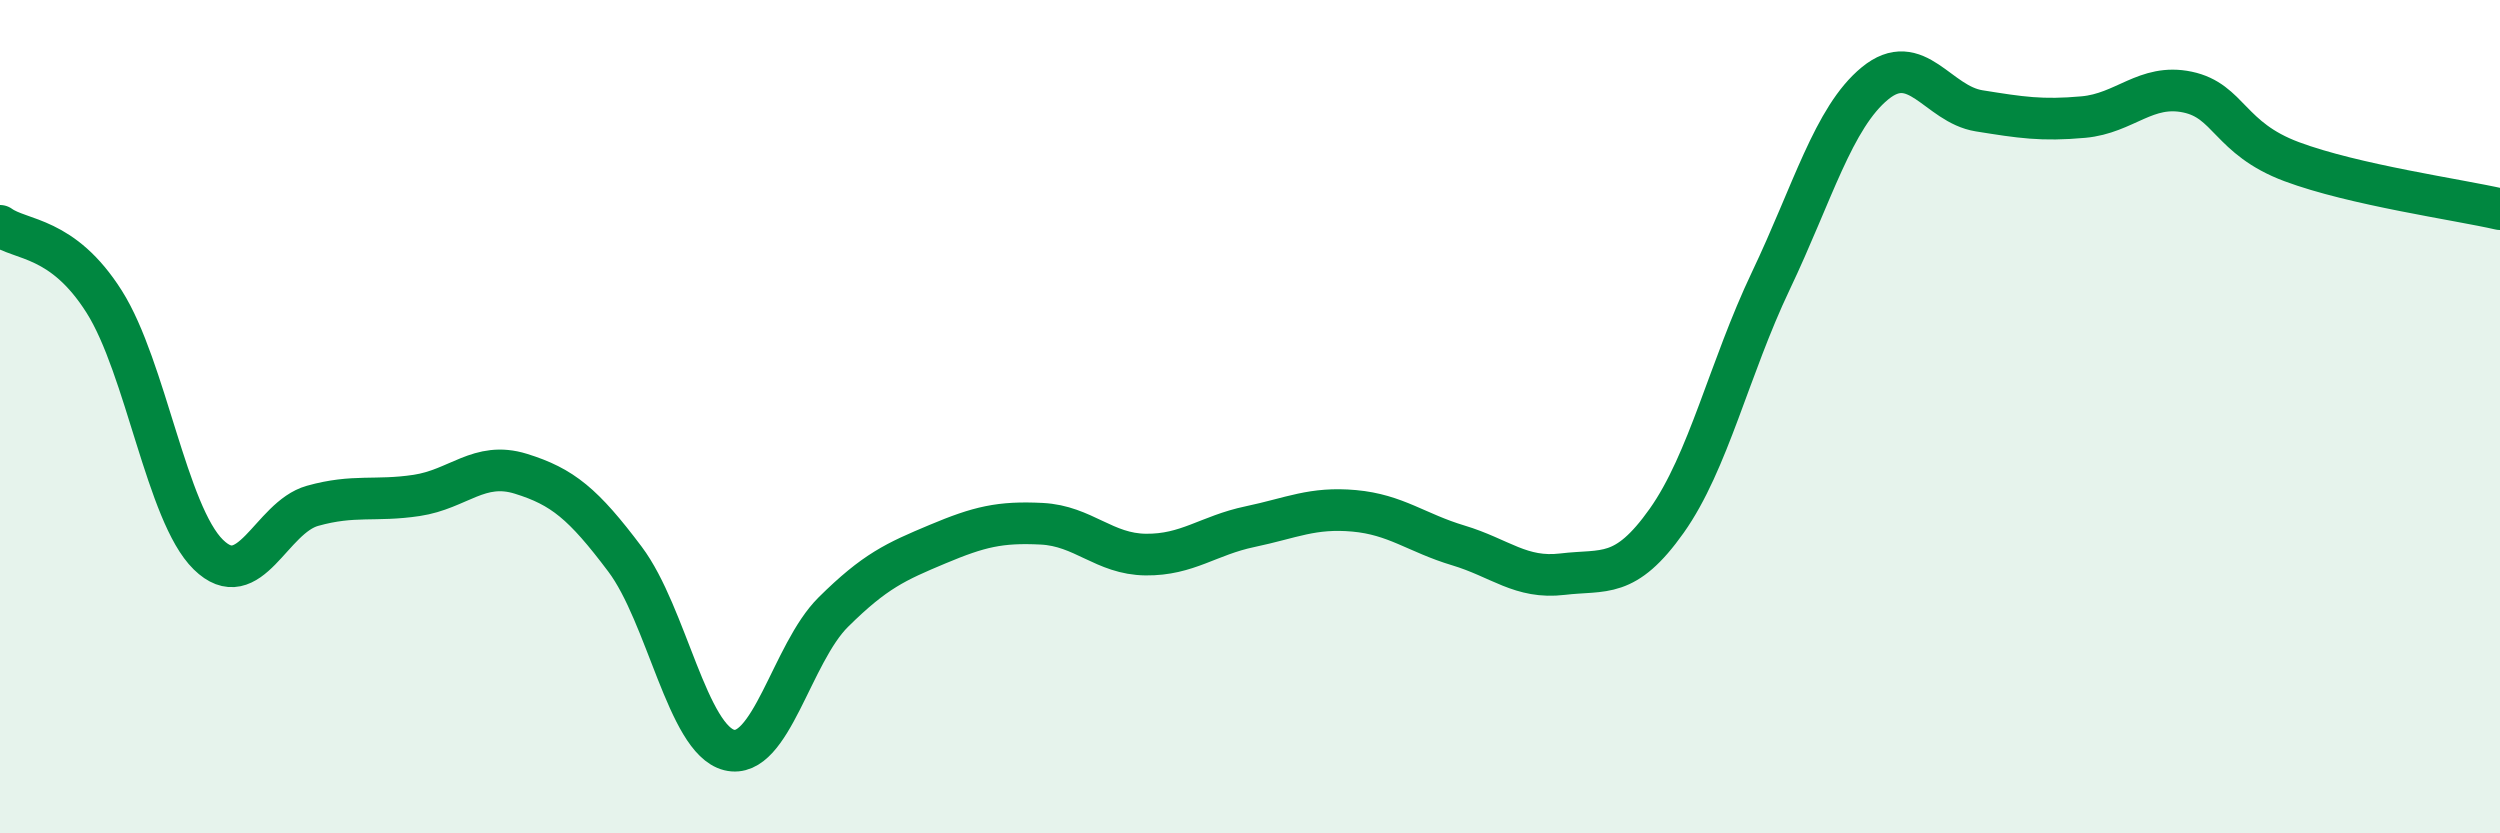
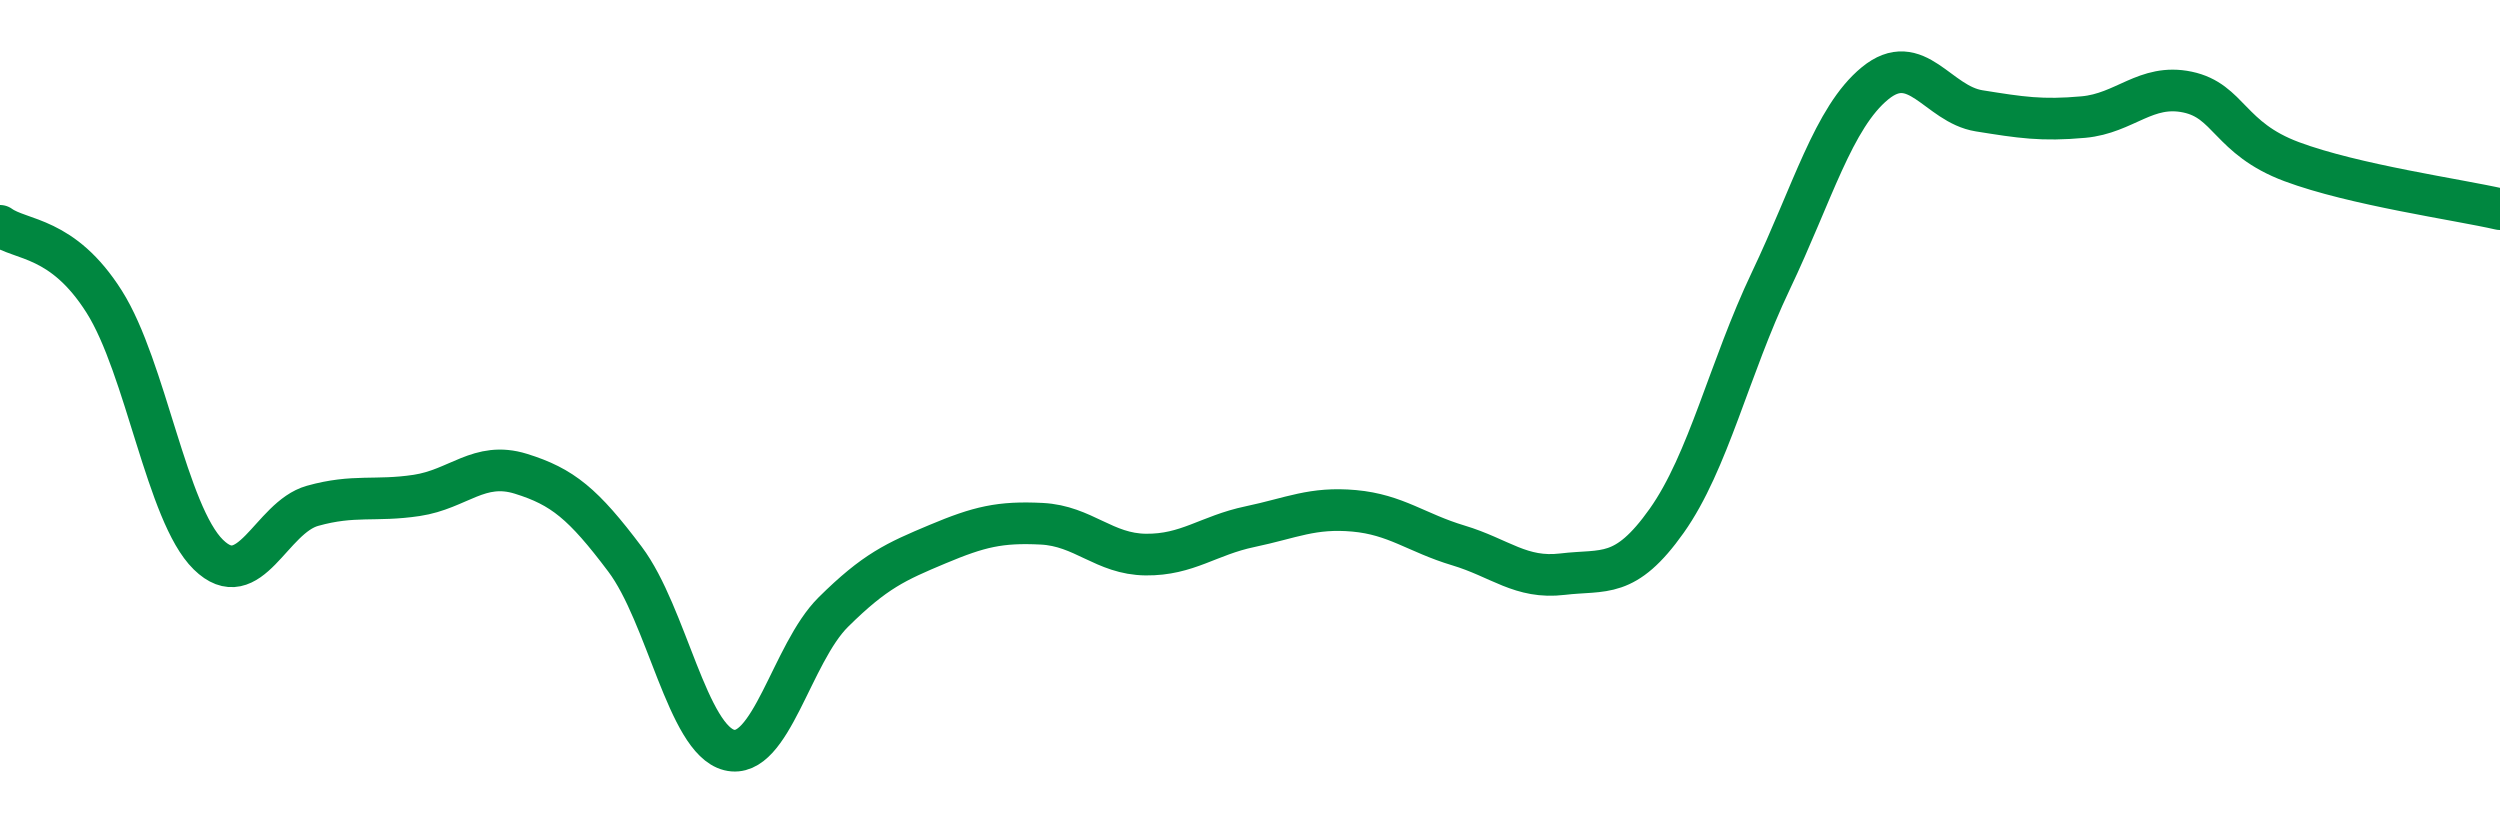
<svg xmlns="http://www.w3.org/2000/svg" width="60" height="20" viewBox="0 0 60 20">
-   <path d="M 0,5.42 C 0.5,5.78 1.5,5.66 2.5,7.24 C 3.5,8.82 4,12.33 5,13.31 C 6,14.29 6.5,12.42 7.5,12.14 C 8.5,11.86 9,12.04 10,11.89 C 11,11.74 11.5,11.06 12.5,11.37 C 13.5,11.68 14,12.09 15,13.42 C 16,14.75 16.5,17.75 17.5,18 C 18.5,18.25 19,15.68 20,14.69 C 21,13.7 21.5,13.48 22.5,13.06 C 23.5,12.64 24,12.52 25,12.57 C 26,12.62 26.5,13.3 27.5,13.31 C 28.5,13.32 29,12.85 30,12.64 C 31,12.43 31.5,12.17 32.5,12.26 C 33.5,12.35 34,12.79 35,13.09 C 36,13.39 36.5,13.9 37.5,13.78 C 38.5,13.66 39,13.91 40,12.5 C 41,11.09 41.5,8.84 42.5,6.74 C 43.5,4.64 44,2.82 45,2 C 46,1.18 46.5,2.5 47.5,2.66 C 48.5,2.82 49,2.9 50,2.81 C 51,2.72 51.5,2 52.5,2.21 C 53.5,2.42 53.5,3.32 55,3.88 C 56.5,4.44 59,4.79 60,5.02L60 20L0 20Z" fill="#008740" opacity="0.1" stroke-linecap="round" stroke-linejoin="round" />
  <path d="M 0,5.42 C 0.5,5.78 1.5,5.66 2.5,7.24 C 3.5,8.82 4,12.33 5,13.31 C 6,14.29 6.5,12.42 7.5,12.14 C 8.5,11.86 9,12.04 10,11.89 C 11,11.74 11.5,11.06 12.5,11.37 C 13.5,11.68 14,12.09 15,13.42 C 16,14.75 16.5,17.75 17.5,18 C 18.5,18.25 19,15.68 20,14.69 C 21,13.7 21.5,13.48 22.5,13.06 C 23.5,12.64 24,12.52 25,12.57 C 26,12.62 26.5,13.3 27.5,13.31 C 28.5,13.32 29,12.85 30,12.64 C 31,12.43 31.5,12.17 32.5,12.26 C 33.5,12.35 34,12.79 35,13.09 C 36,13.39 36.5,13.9 37.5,13.78 C 38.5,13.66 39,13.91 40,12.5 C 41,11.09 41.5,8.84 42.5,6.74 C 43.5,4.64 44,2.82 45,2 C 46,1.18 46.5,2.5 47.5,2.66 C 48.5,2.82 49,2.9 50,2.81 C 51,2.72 51.5,2 52.5,2.21 C 53.5,2.42 53.5,3.32 55,3.88 C 56.5,4.44 59,4.79 60,5.02" stroke="#008740" stroke-width="1" fill="none" stroke-linecap="round" stroke-linejoin="round" />
</svg>